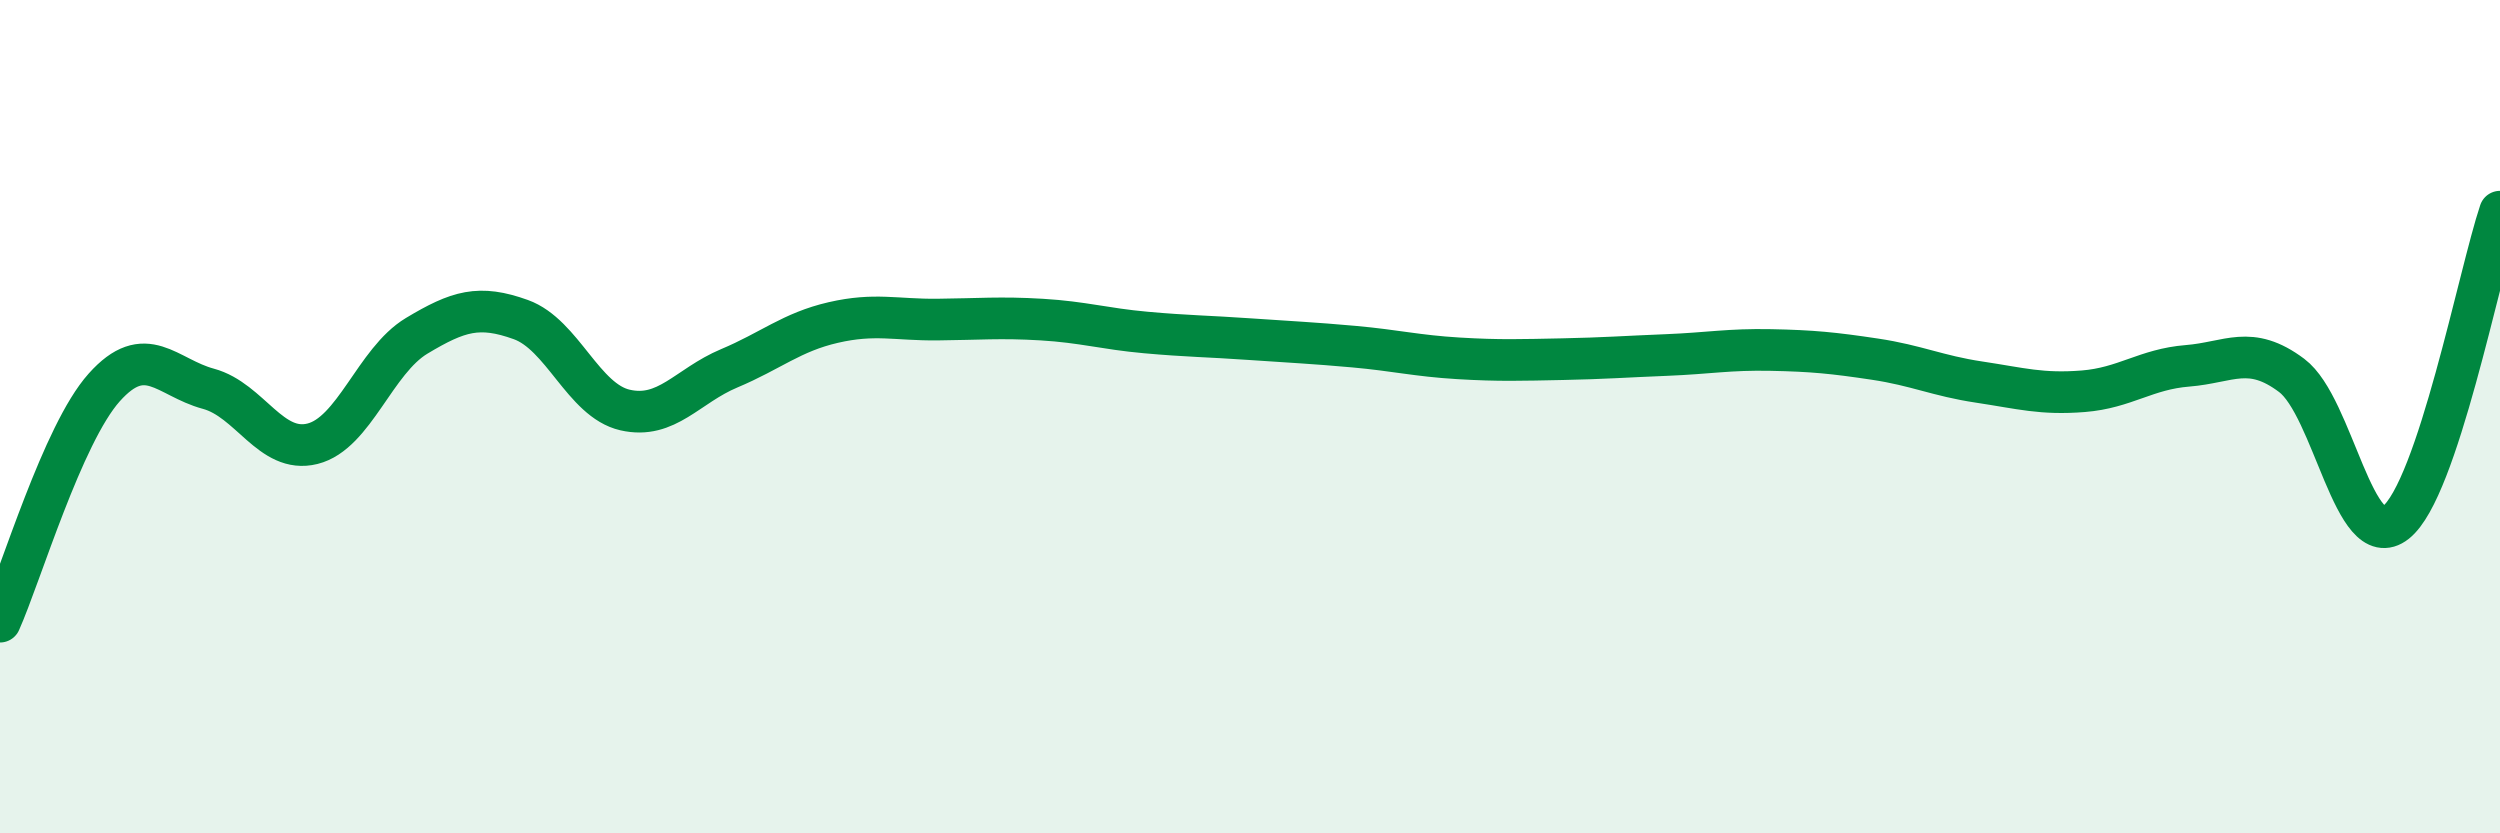
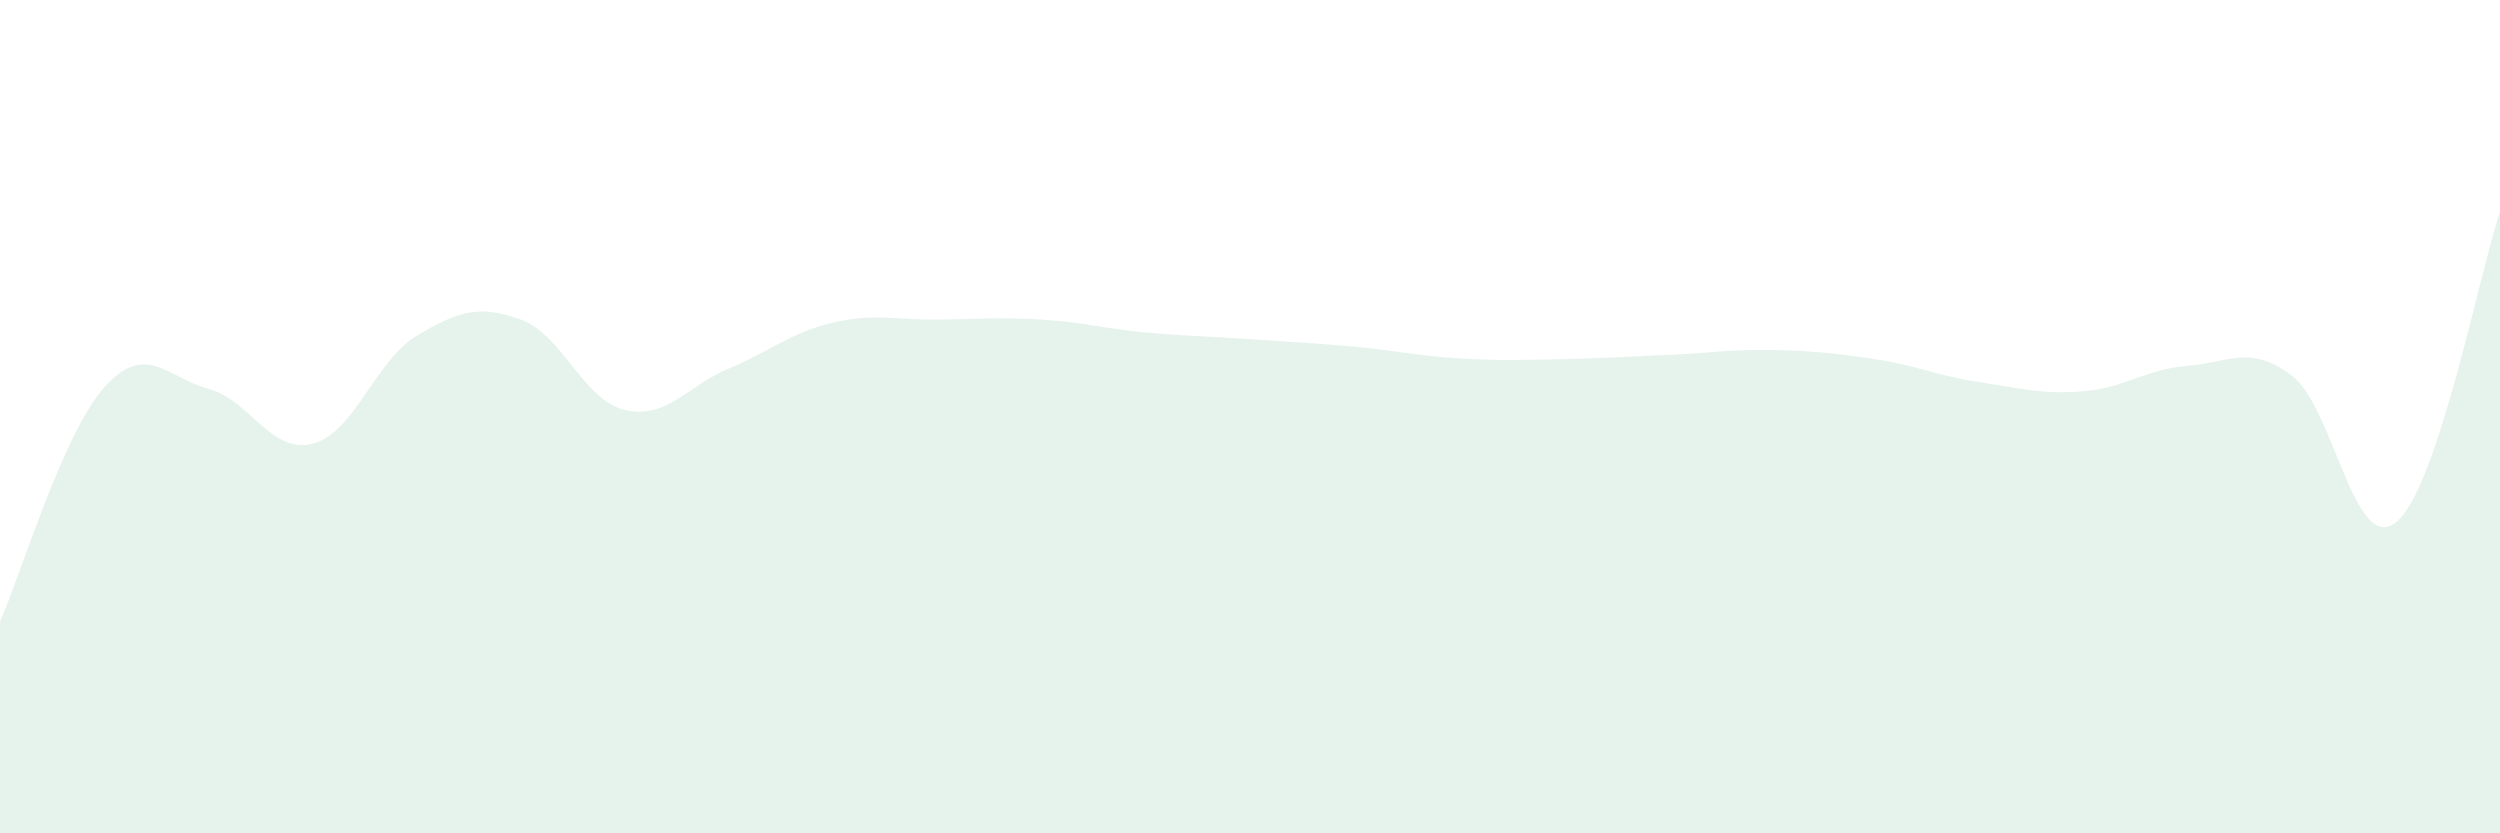
<svg xmlns="http://www.w3.org/2000/svg" width="60" height="20" viewBox="0 0 60 20">
  <path d="M 0,14.92 C 0.5,13.8 1.5,10.42 2.5,9.3 C 3.5,8.18 4,9.06 5,9.33 C 6,9.6 6.5,10.9 7.5,10.65 C 8.5,10.4 9,8.66 10,8.06 C 11,7.46 11.5,7.31 12.5,7.67 C 13.5,8.03 14,9.61 15,9.84 C 16,10.07 16.5,9.26 17.5,8.84 C 18.5,8.42 19,7.97 20,7.74 C 21,7.51 21.5,7.68 22.5,7.67 C 23.5,7.66 24,7.61 25,7.67 C 26,7.73 26.5,7.89 27.5,7.98 C 28.5,8.07 29,8.07 30,8.14 C 31,8.21 31.5,8.23 32.5,8.32 C 33.5,8.41 34,8.54 35,8.6 C 36,8.66 36.5,8.64 37.5,8.62 C 38.5,8.6 39,8.56 40,8.52 C 41,8.48 41.5,8.38 42.5,8.4 C 43.5,8.42 44,8.47 45,8.62 C 46,8.77 46.5,9.02 47.5,9.17 C 48.5,9.32 49,9.47 50,9.39 C 51,9.31 51.5,8.86 52.5,8.78 C 53.5,8.7 54,8.26 55,9.01 C 56,9.76 56.5,13.33 57.5,12.54 C 58.5,11.75 59.5,6.57 60,5.08L60 20L0 20Z" fill="#008740" opacity="0.1" stroke-linecap="round" stroke-linejoin="round" />
-   <path d="M 0,14.92 C 0.5,13.8 1.5,10.42 2.5,9.3 C 3.5,8.18 4,9.06 5,9.33 C 6,9.6 6.5,10.9 7.5,10.65 C 8.5,10.4 9,8.66 10,8.06 C 11,7.46 11.5,7.31 12.5,7.67 C 13.5,8.03 14,9.61 15,9.84 C 16,10.07 16.5,9.26 17.5,8.84 C 18.5,8.42 19,7.97 20,7.74 C 21,7.51 21.5,7.68 22.5,7.67 C 23.5,7.66 24,7.61 25,7.67 C 26,7.73 26.5,7.89 27.5,7.98 C 28.5,8.07 29,8.07 30,8.14 C 31,8.21 31.5,8.23 32.5,8.32 C 33.5,8.41 34,8.54 35,8.6 C 36,8.66 36.5,8.64 37.5,8.62 C 38.5,8.6 39,8.56 40,8.52 C 41,8.48 41.5,8.38 42.5,8.4 C 43.5,8.42 44,8.47 45,8.62 C 46,8.77 46.5,9.02 47.5,9.17 C 48.5,9.32 49,9.47 50,9.39 C 51,9.31 51.5,8.86 52.5,8.78 C 53.5,8.7 54,8.26 55,9.01 C 56,9.76 56.5,13.33 57.5,12.54 C 58.5,11.75 59.5,6.57 60,5.08" stroke="#008740" stroke-width="1" fill="none" stroke-linecap="round" stroke-linejoin="round" />
</svg>